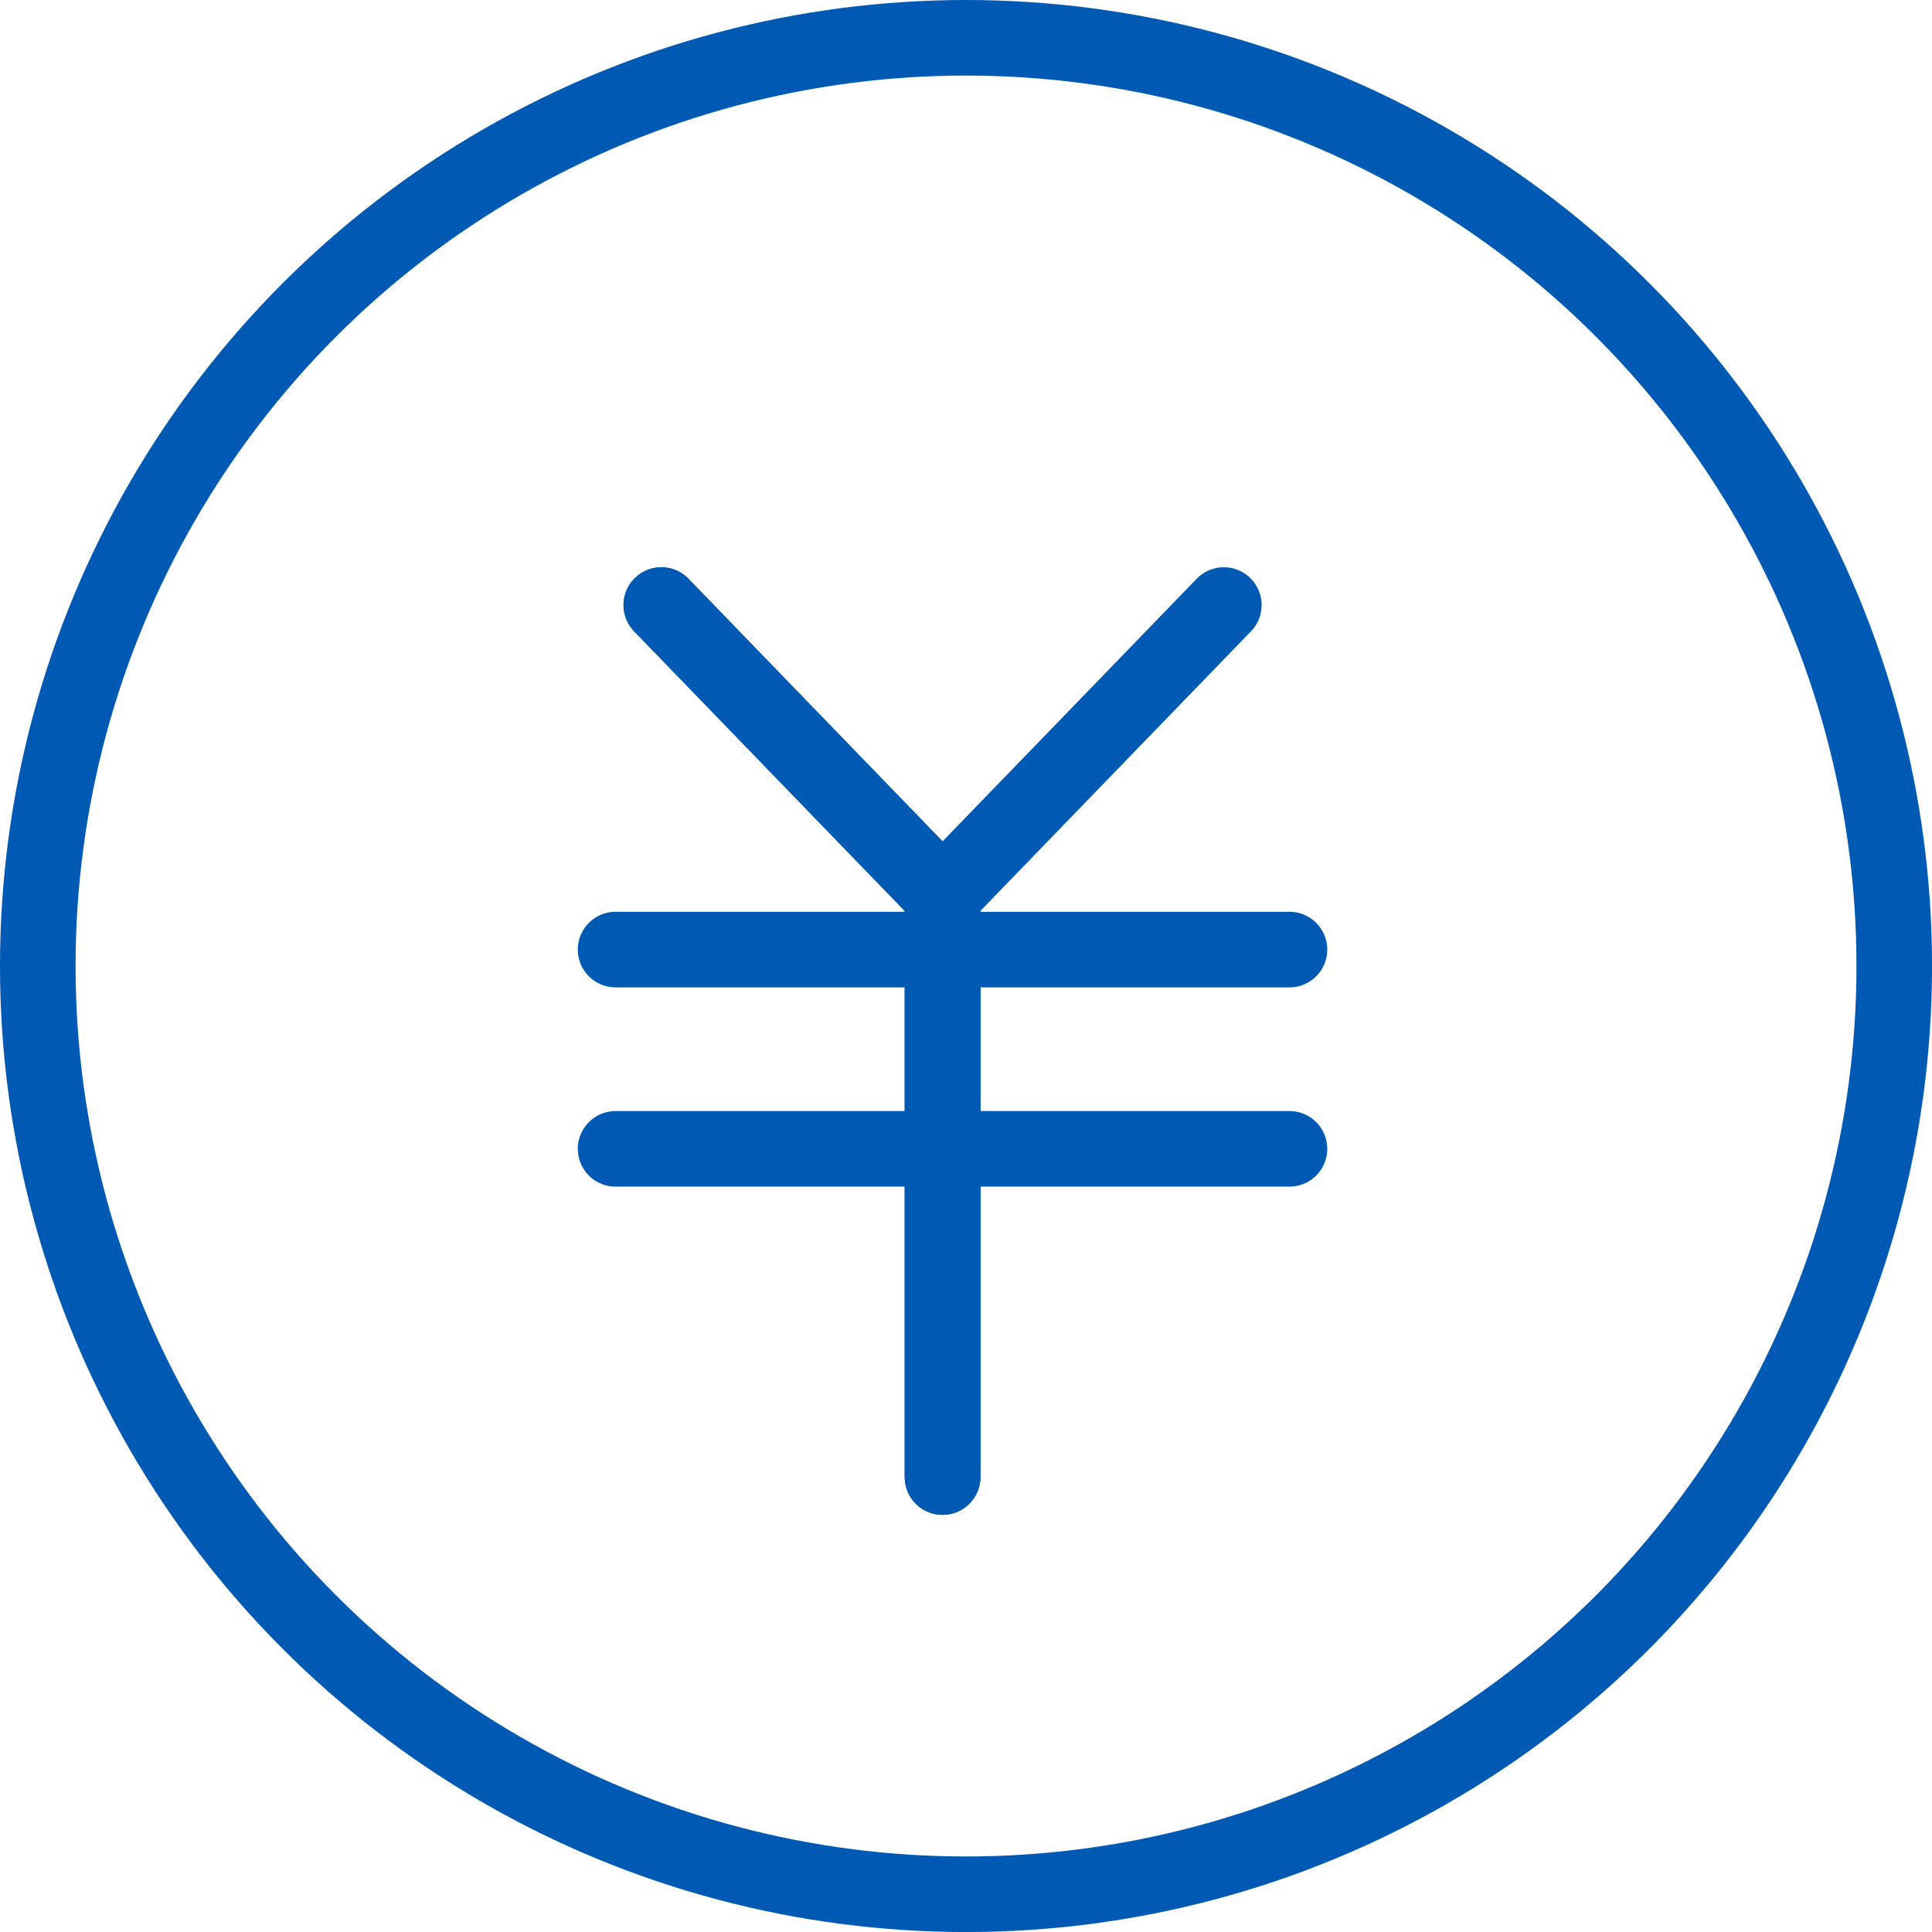
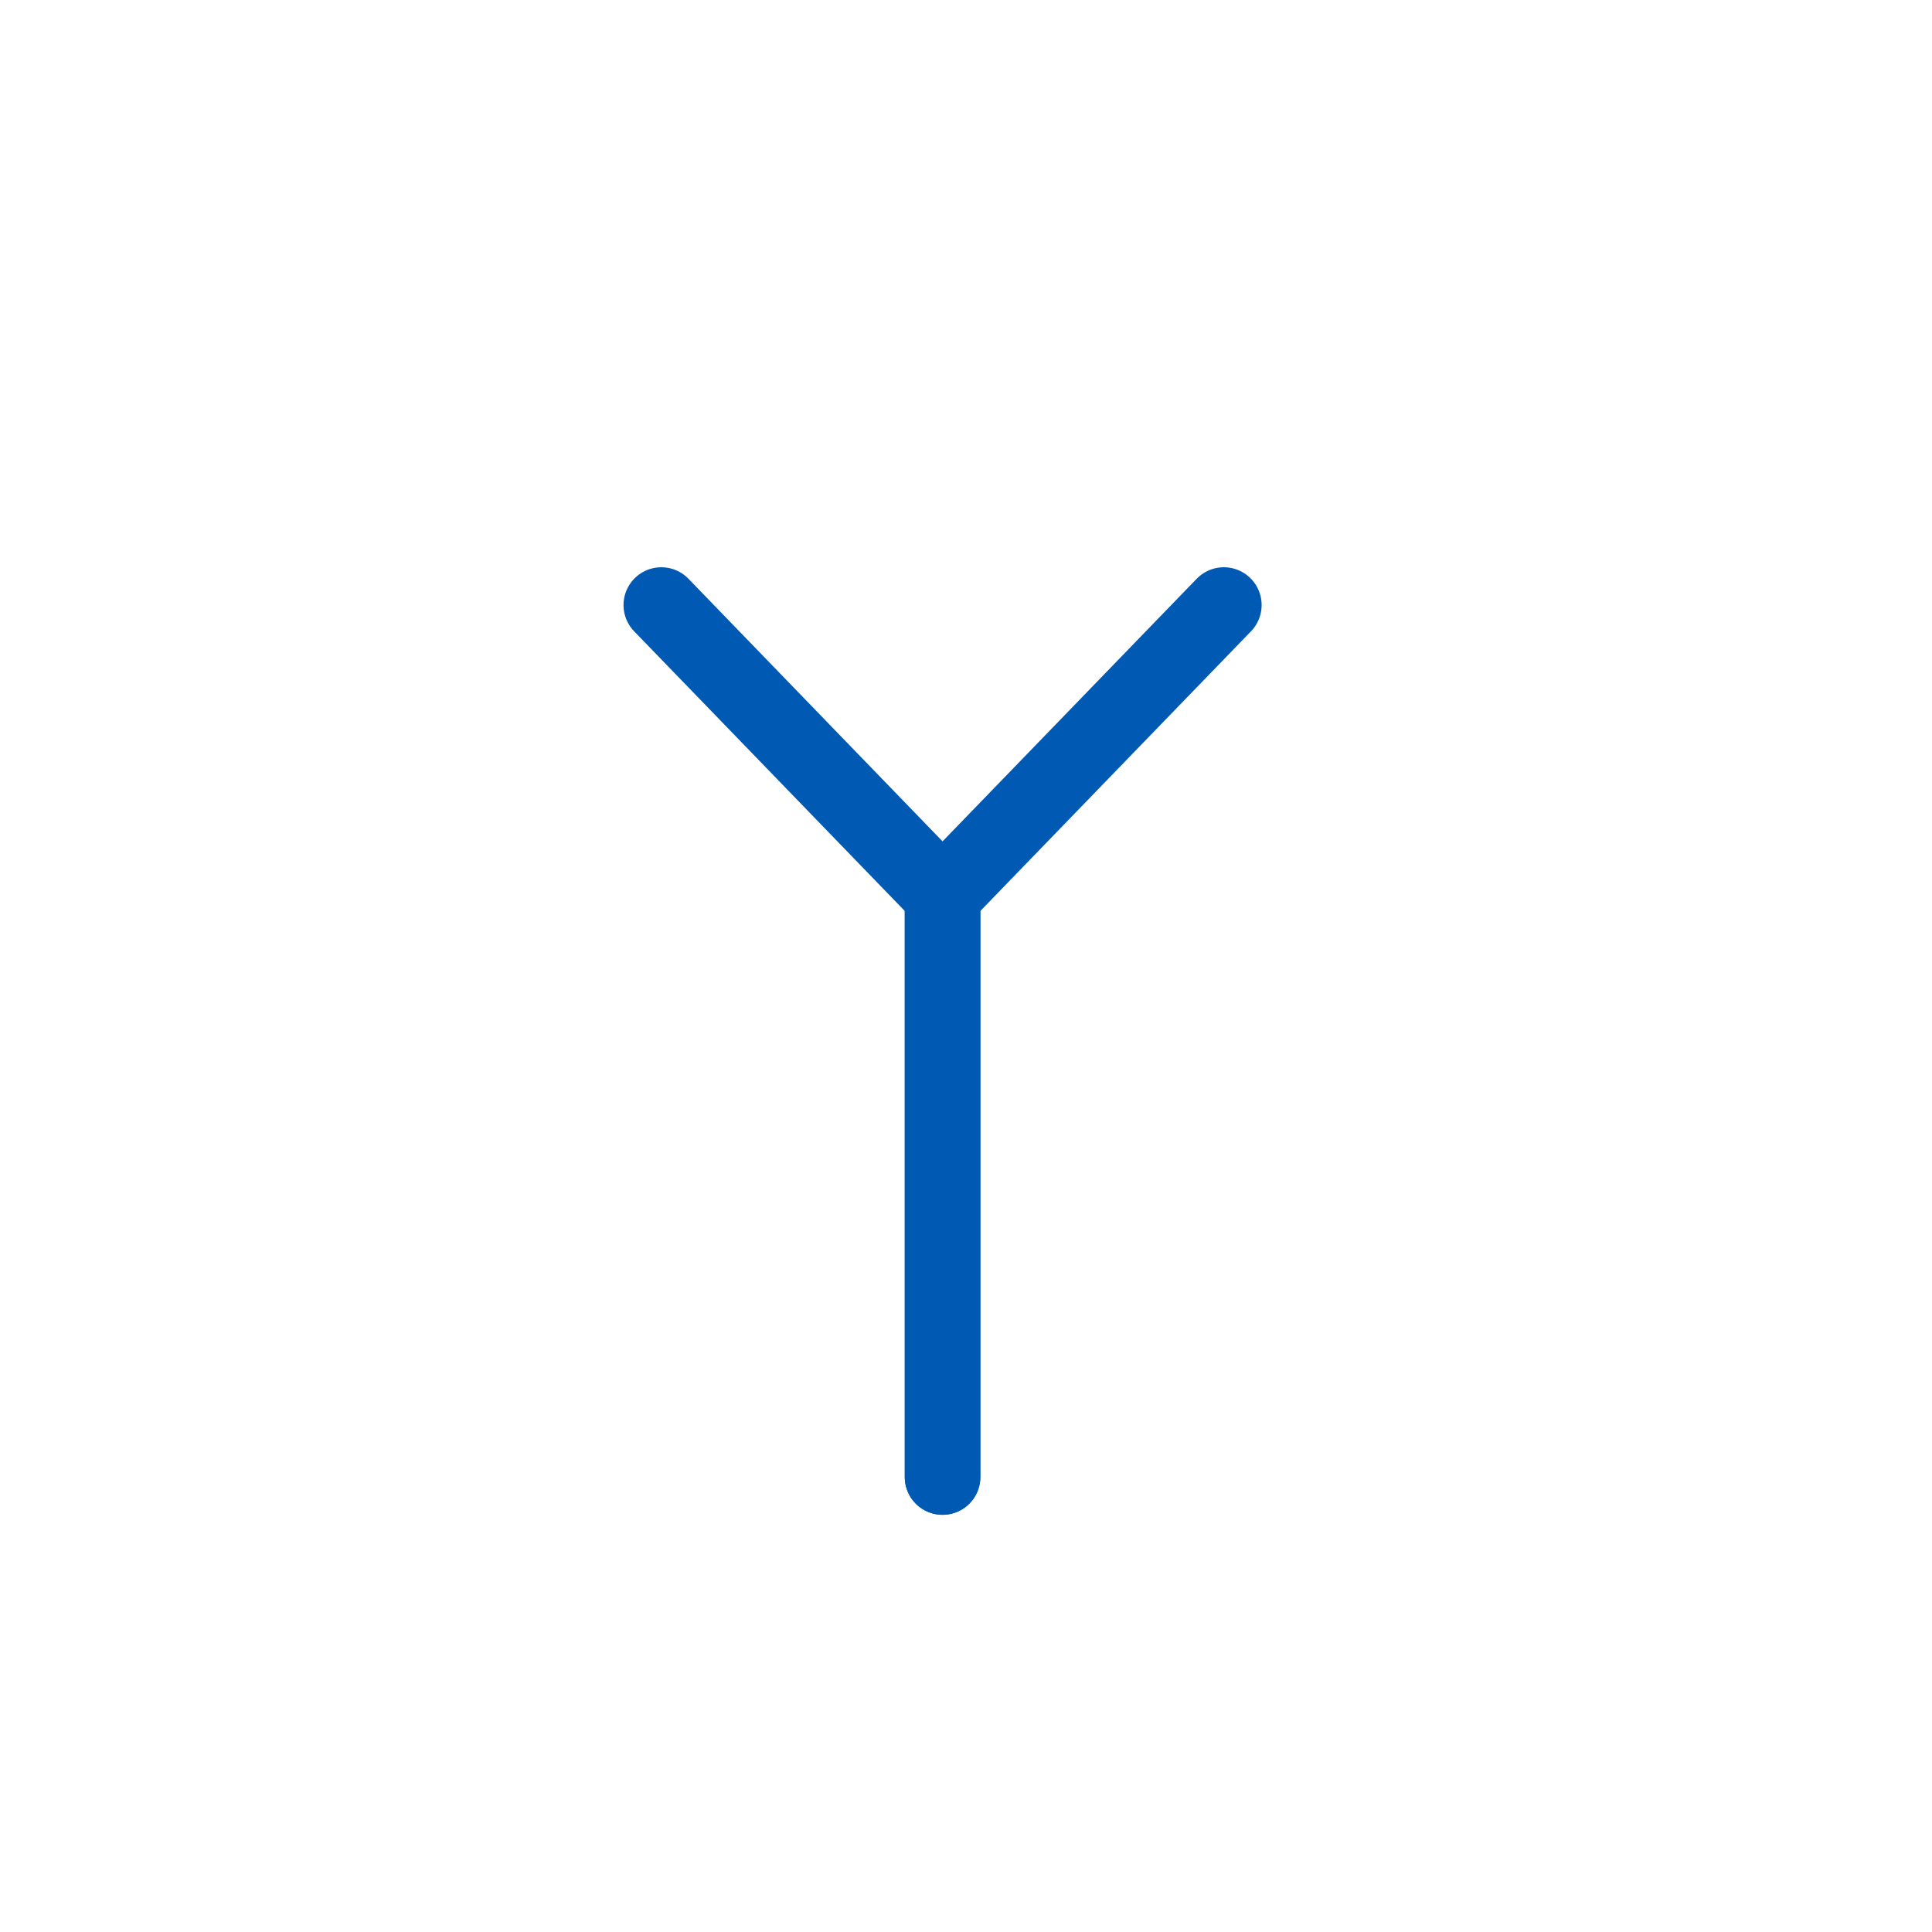
<svg xmlns="http://www.w3.org/2000/svg" id="b" viewBox="0 0 51.129 51.129">
  <defs>
    <style>.d{fill:none;stroke:#005ab4;stroke-linecap:round;stroke-linejoin:round;stroke-width:2px;}</style>
  </defs>
  <g id="c">
-     <circle class="d" cx="25.565" cy="25.565" r="24.565" />
    <polyline class="d" points="17.501 16.012 24.944 23.704 24.944 39.088" />
    <polyline class="d" points="32.388 16.012 24.944 23.704 24.944 39.088" />
-     <line class="d" x1="16.291" y1="25.13" x2="34.125" y2="25.13" />
-     <line class="d" x1="16.291" y1="30.403" x2="34.125" y2="30.403" />
-     <polyline class="d" points="17.501 16.012 24.944 23.704 24.944 39.088" />
  </g>
</svg>